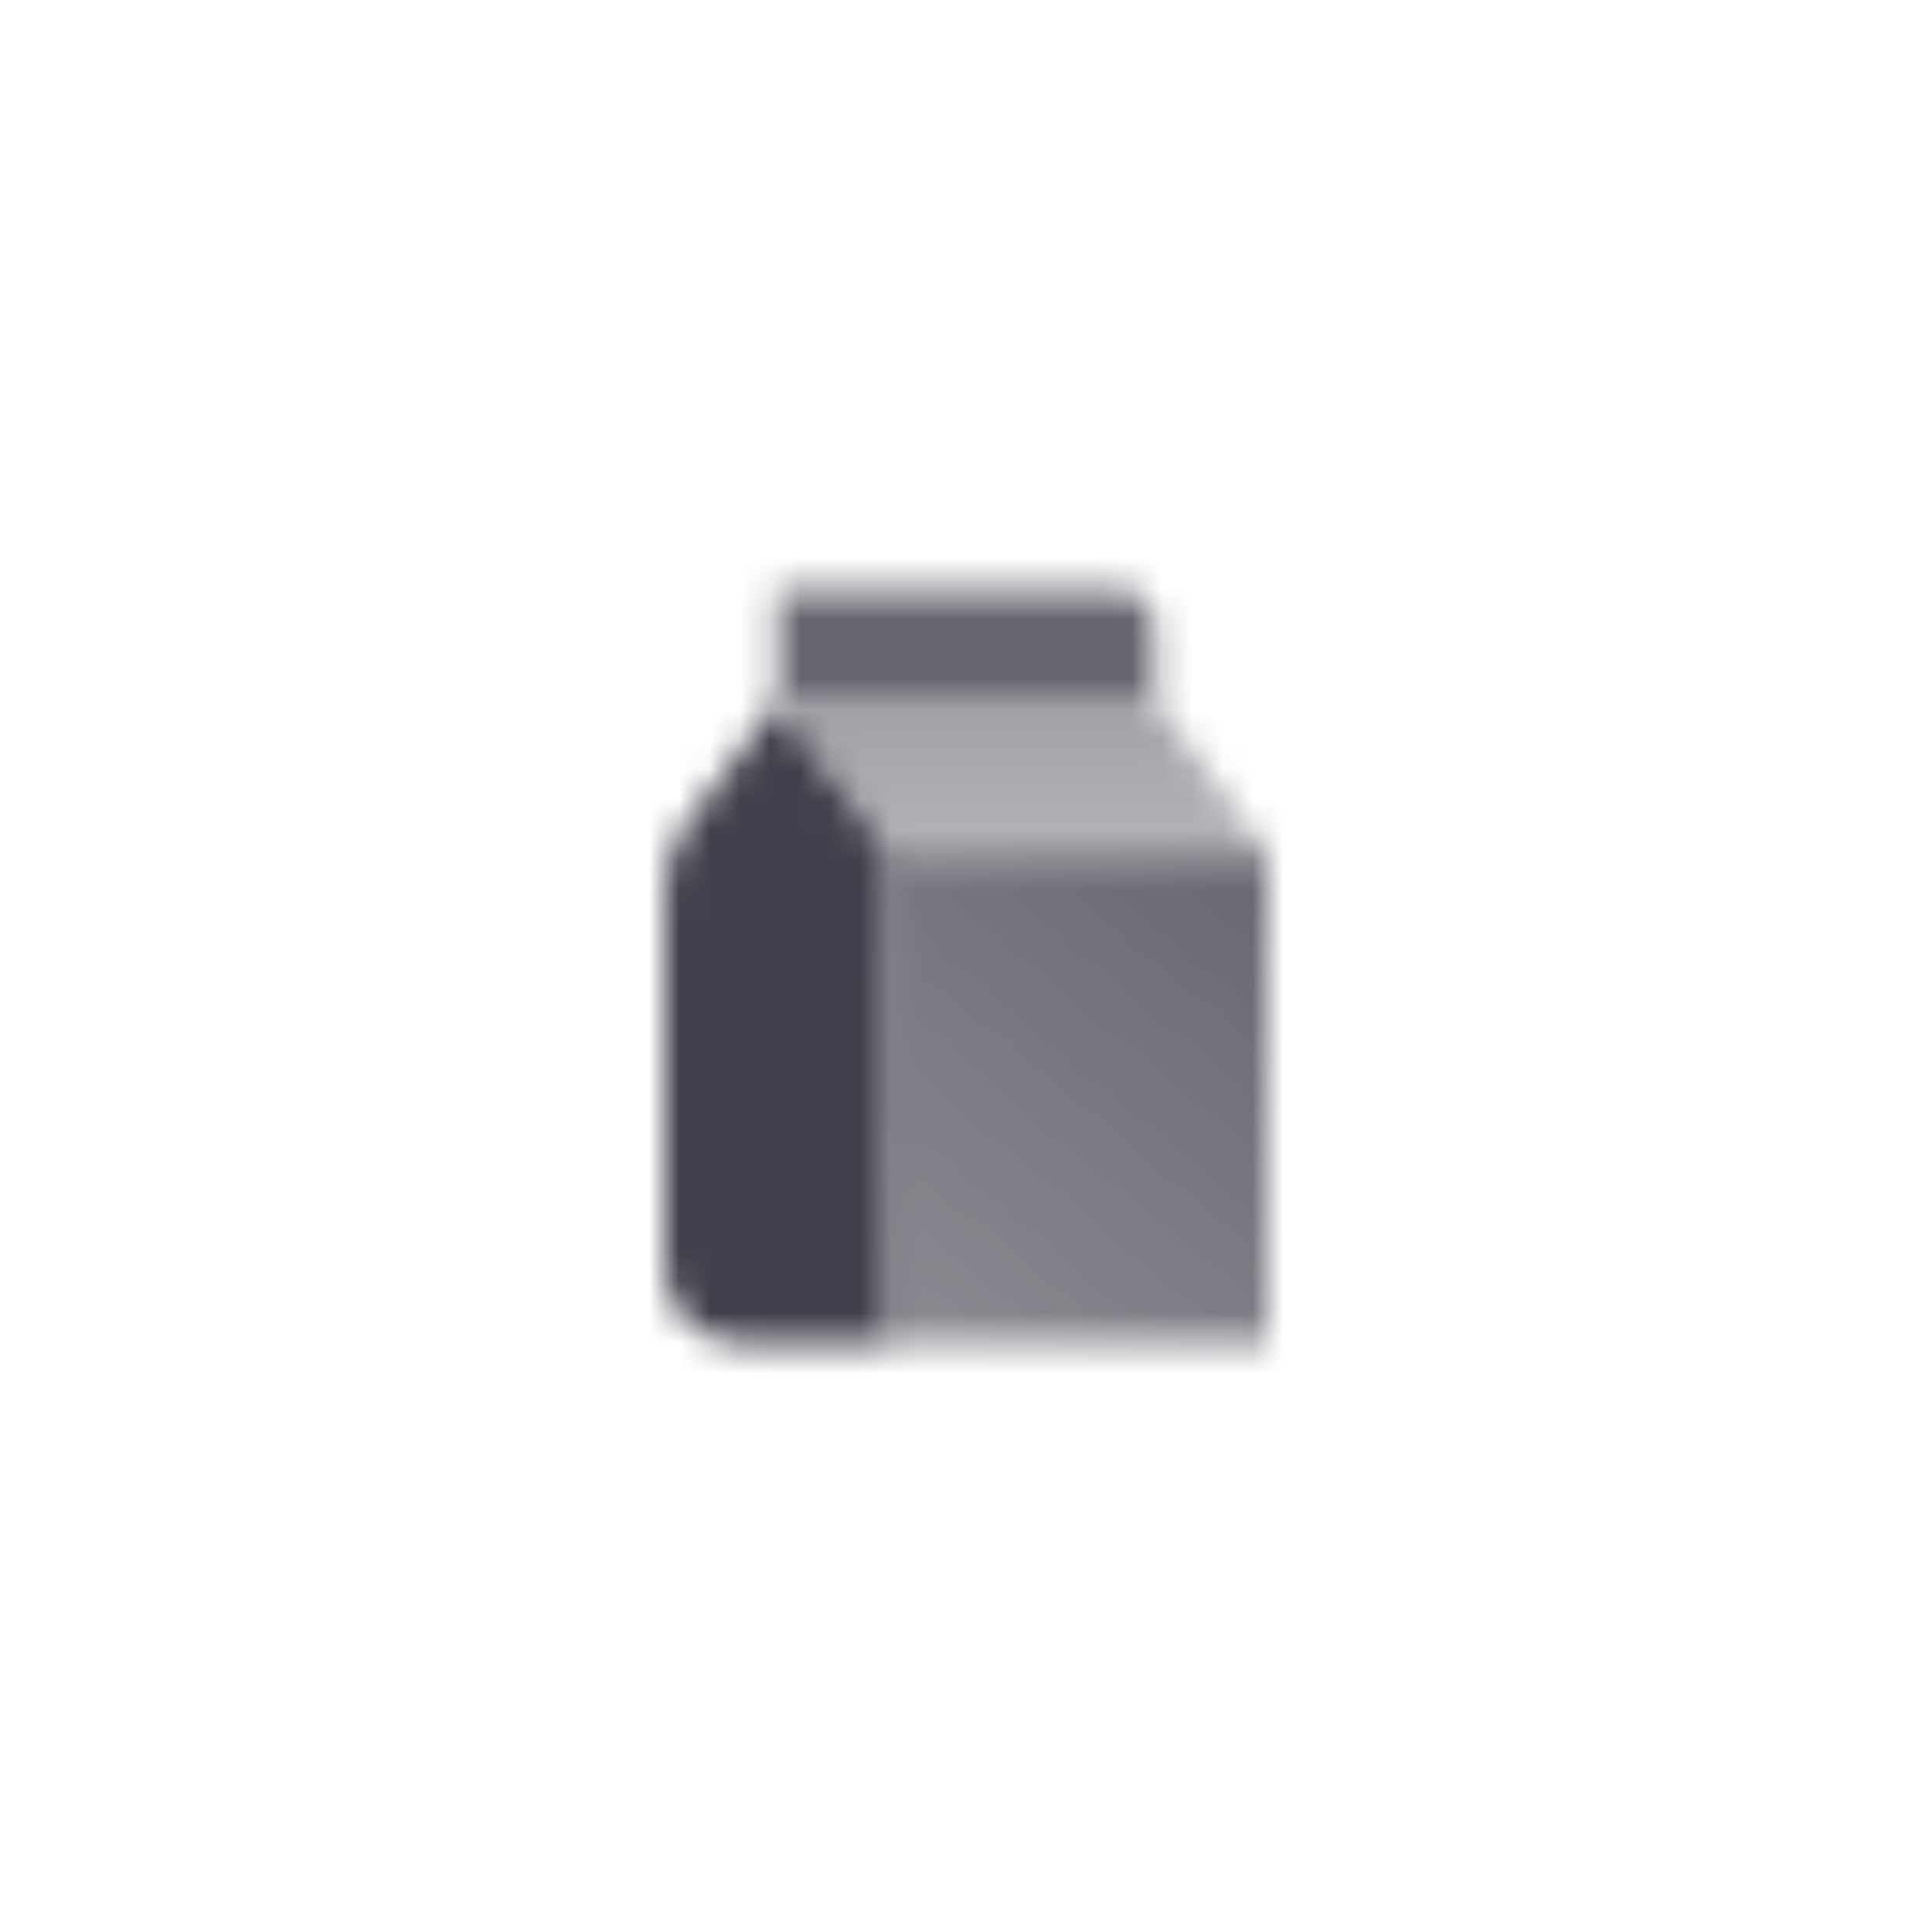
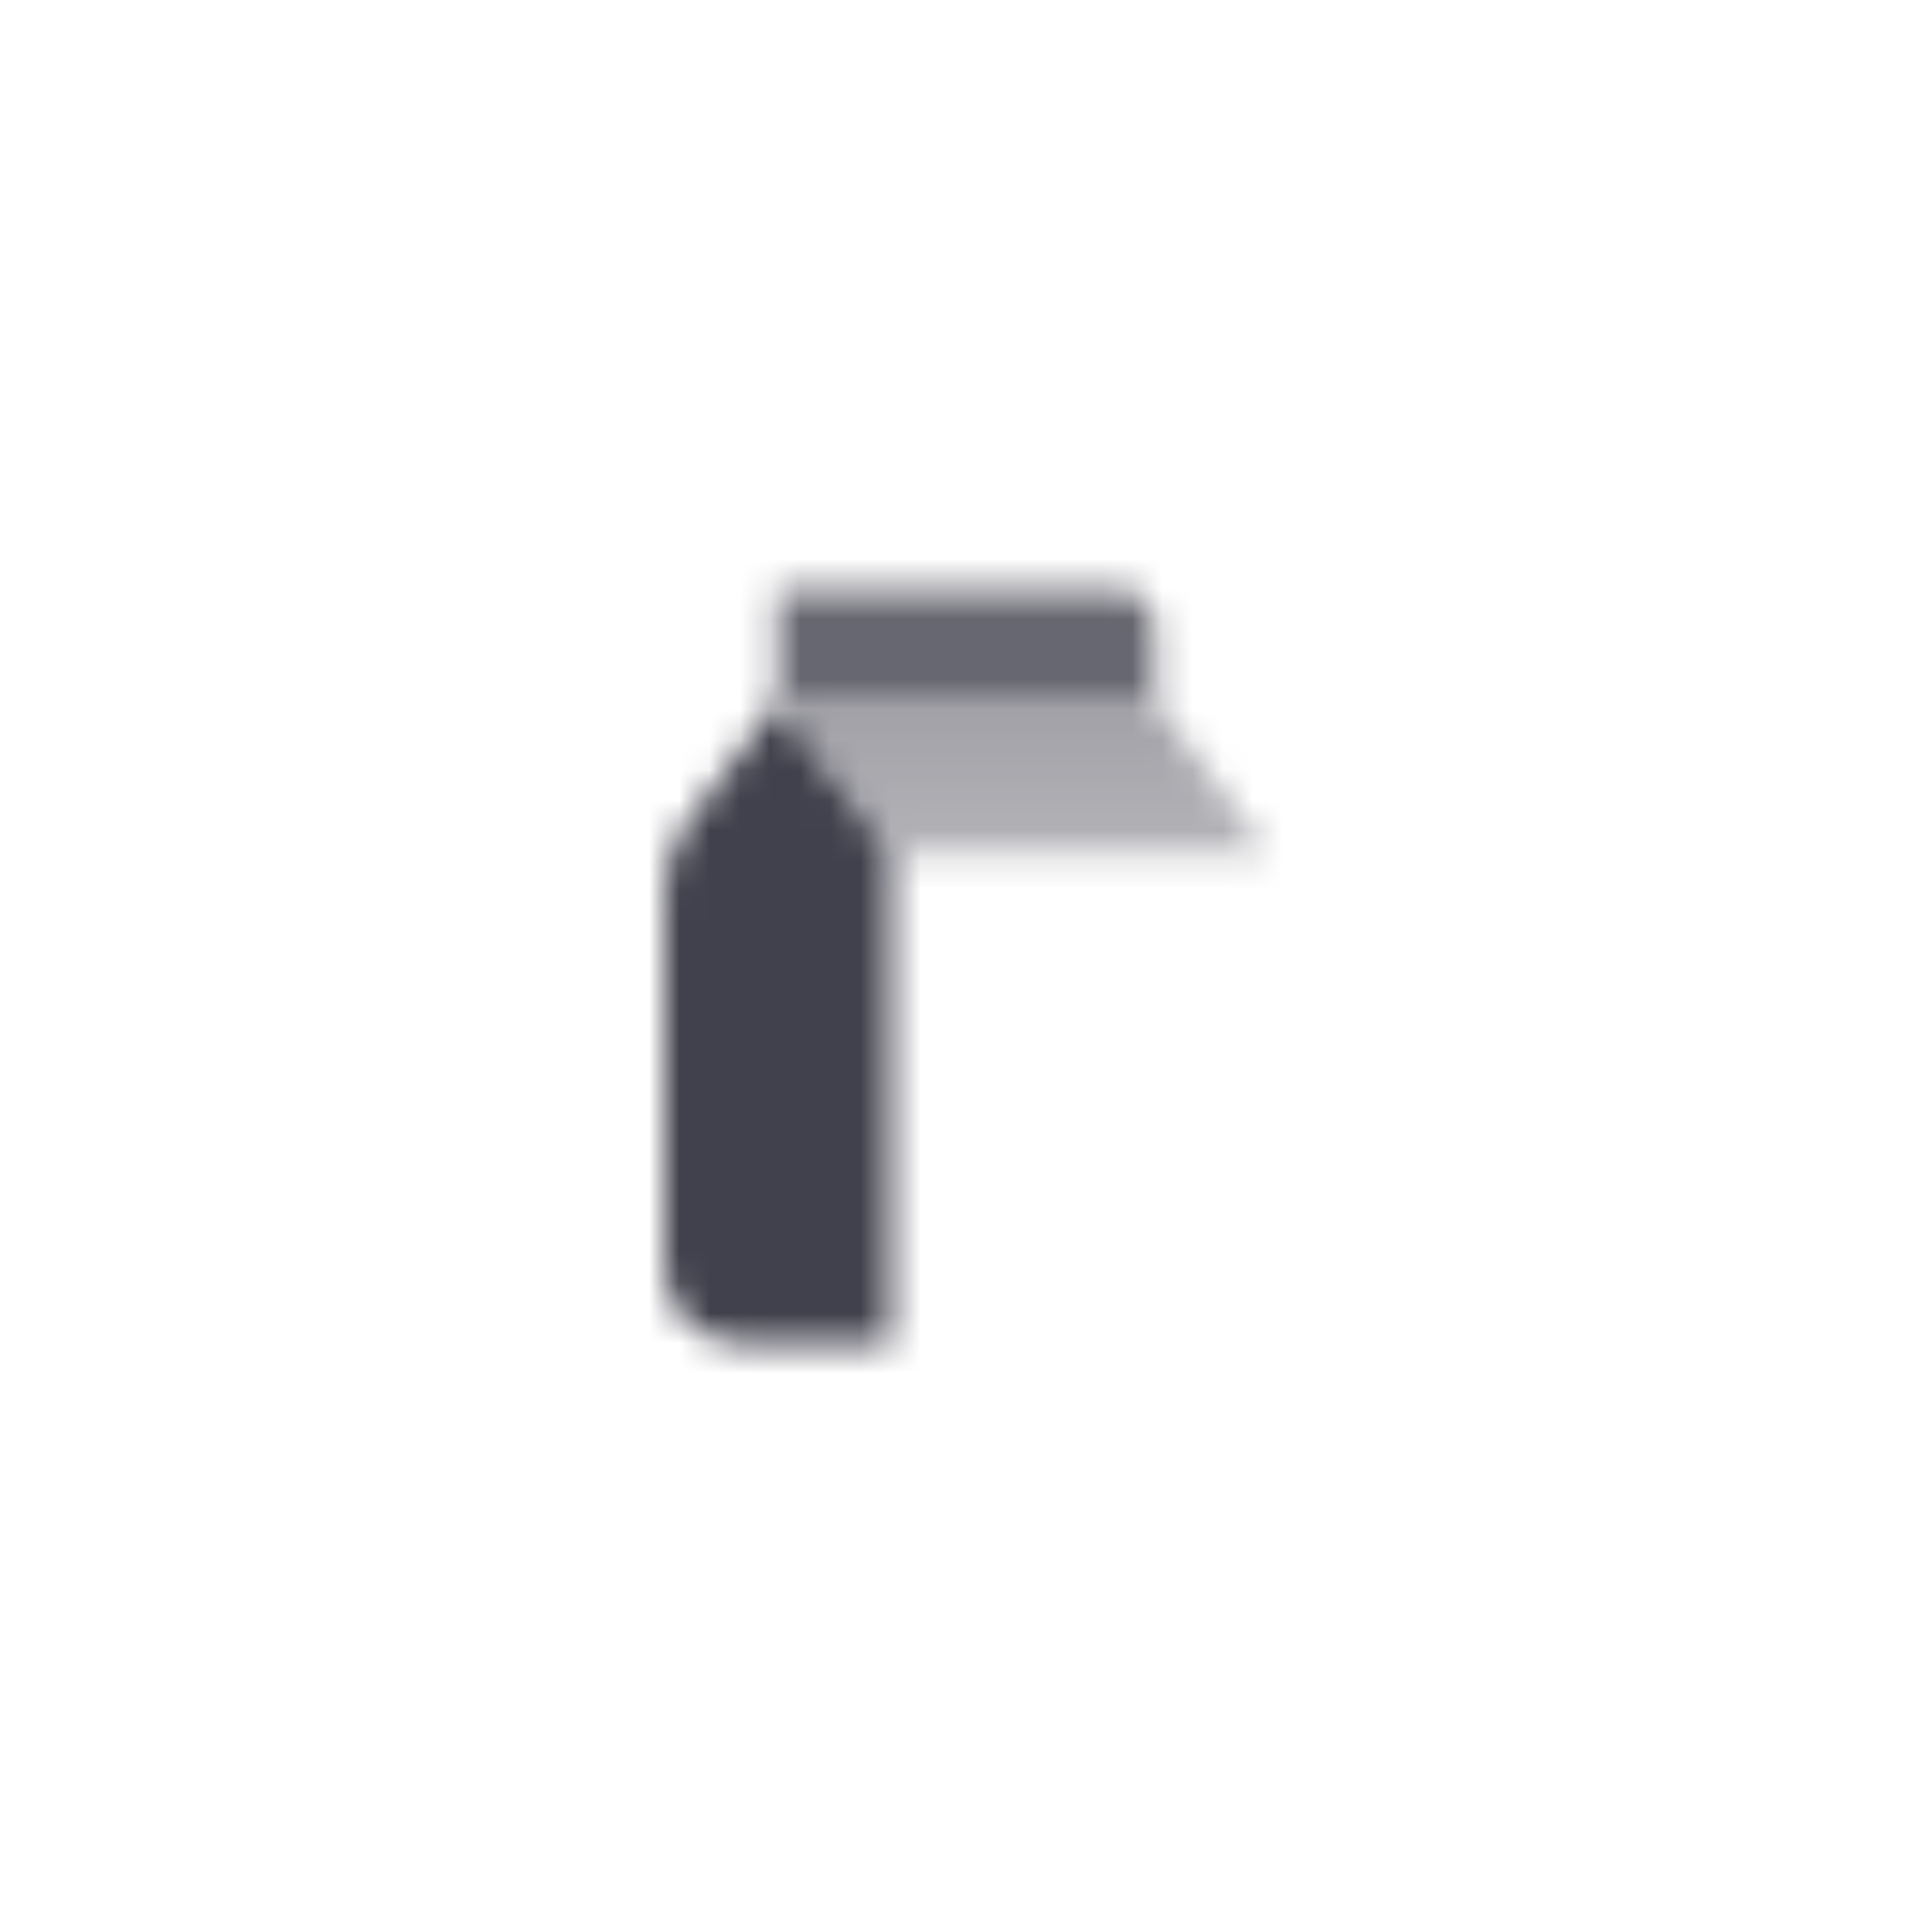
<svg xmlns="http://www.w3.org/2000/svg" width="64" height="64" viewBox="0 0 64 64" fill="none">
  <mask id="mask0_755_957" style="mask-type:alpha" maskUnits="userSpaceOnUse" x="17" y="17" width="30" height="30">
    <path d="M22 29.5C22 28.689 22.263 27.899 22.75 27.25L25.75 23.25L29.5 28.25V44.5H24.5C23.119 44.5 22 43.381 22 42V29.5Z" fill="black" />
-     <path d="M29.5 44.5H42V28.25H29.5V44.5Z" fill="url(#paint0_linear_755_957)" />
    <path d="M42 28.25L38.25 23.25H25.75L29.5 28.25H42Z" fill="url(#paint1_linear_755_957)" />
    <path d="M38.25 20.75C38.25 20.06 37.69 19.5 37 19.5H25.75V23.25H38.25V20.75Z" fill="black" fill-opacity="0.8" />
  </mask>
  <g mask="url(#mask0_755_957)">
    <path d="M17 17H47V47H17V17Z" fill="#41414D" />
  </g>
  <defs>
    <linearGradient id="paint0_linear_755_957" x1="42" y1="28.25" x2="27.882" y2="45.256" gradientUnits="userSpaceOnUse">
      <stop stop-opacity="0.8" />
      <stop offset="1" stop-opacity="0.6" />
    </linearGradient>
    <linearGradient id="paint1_linear_755_957" x1="34.926" y1="28.25" x2="34.926" y2="23.25" gradientUnits="userSpaceOnUse">
      <stop stop-opacity="0.4" />
      <stop offset="1" stop-opacity="0.5" />
    </linearGradient>
  </defs>
</svg>